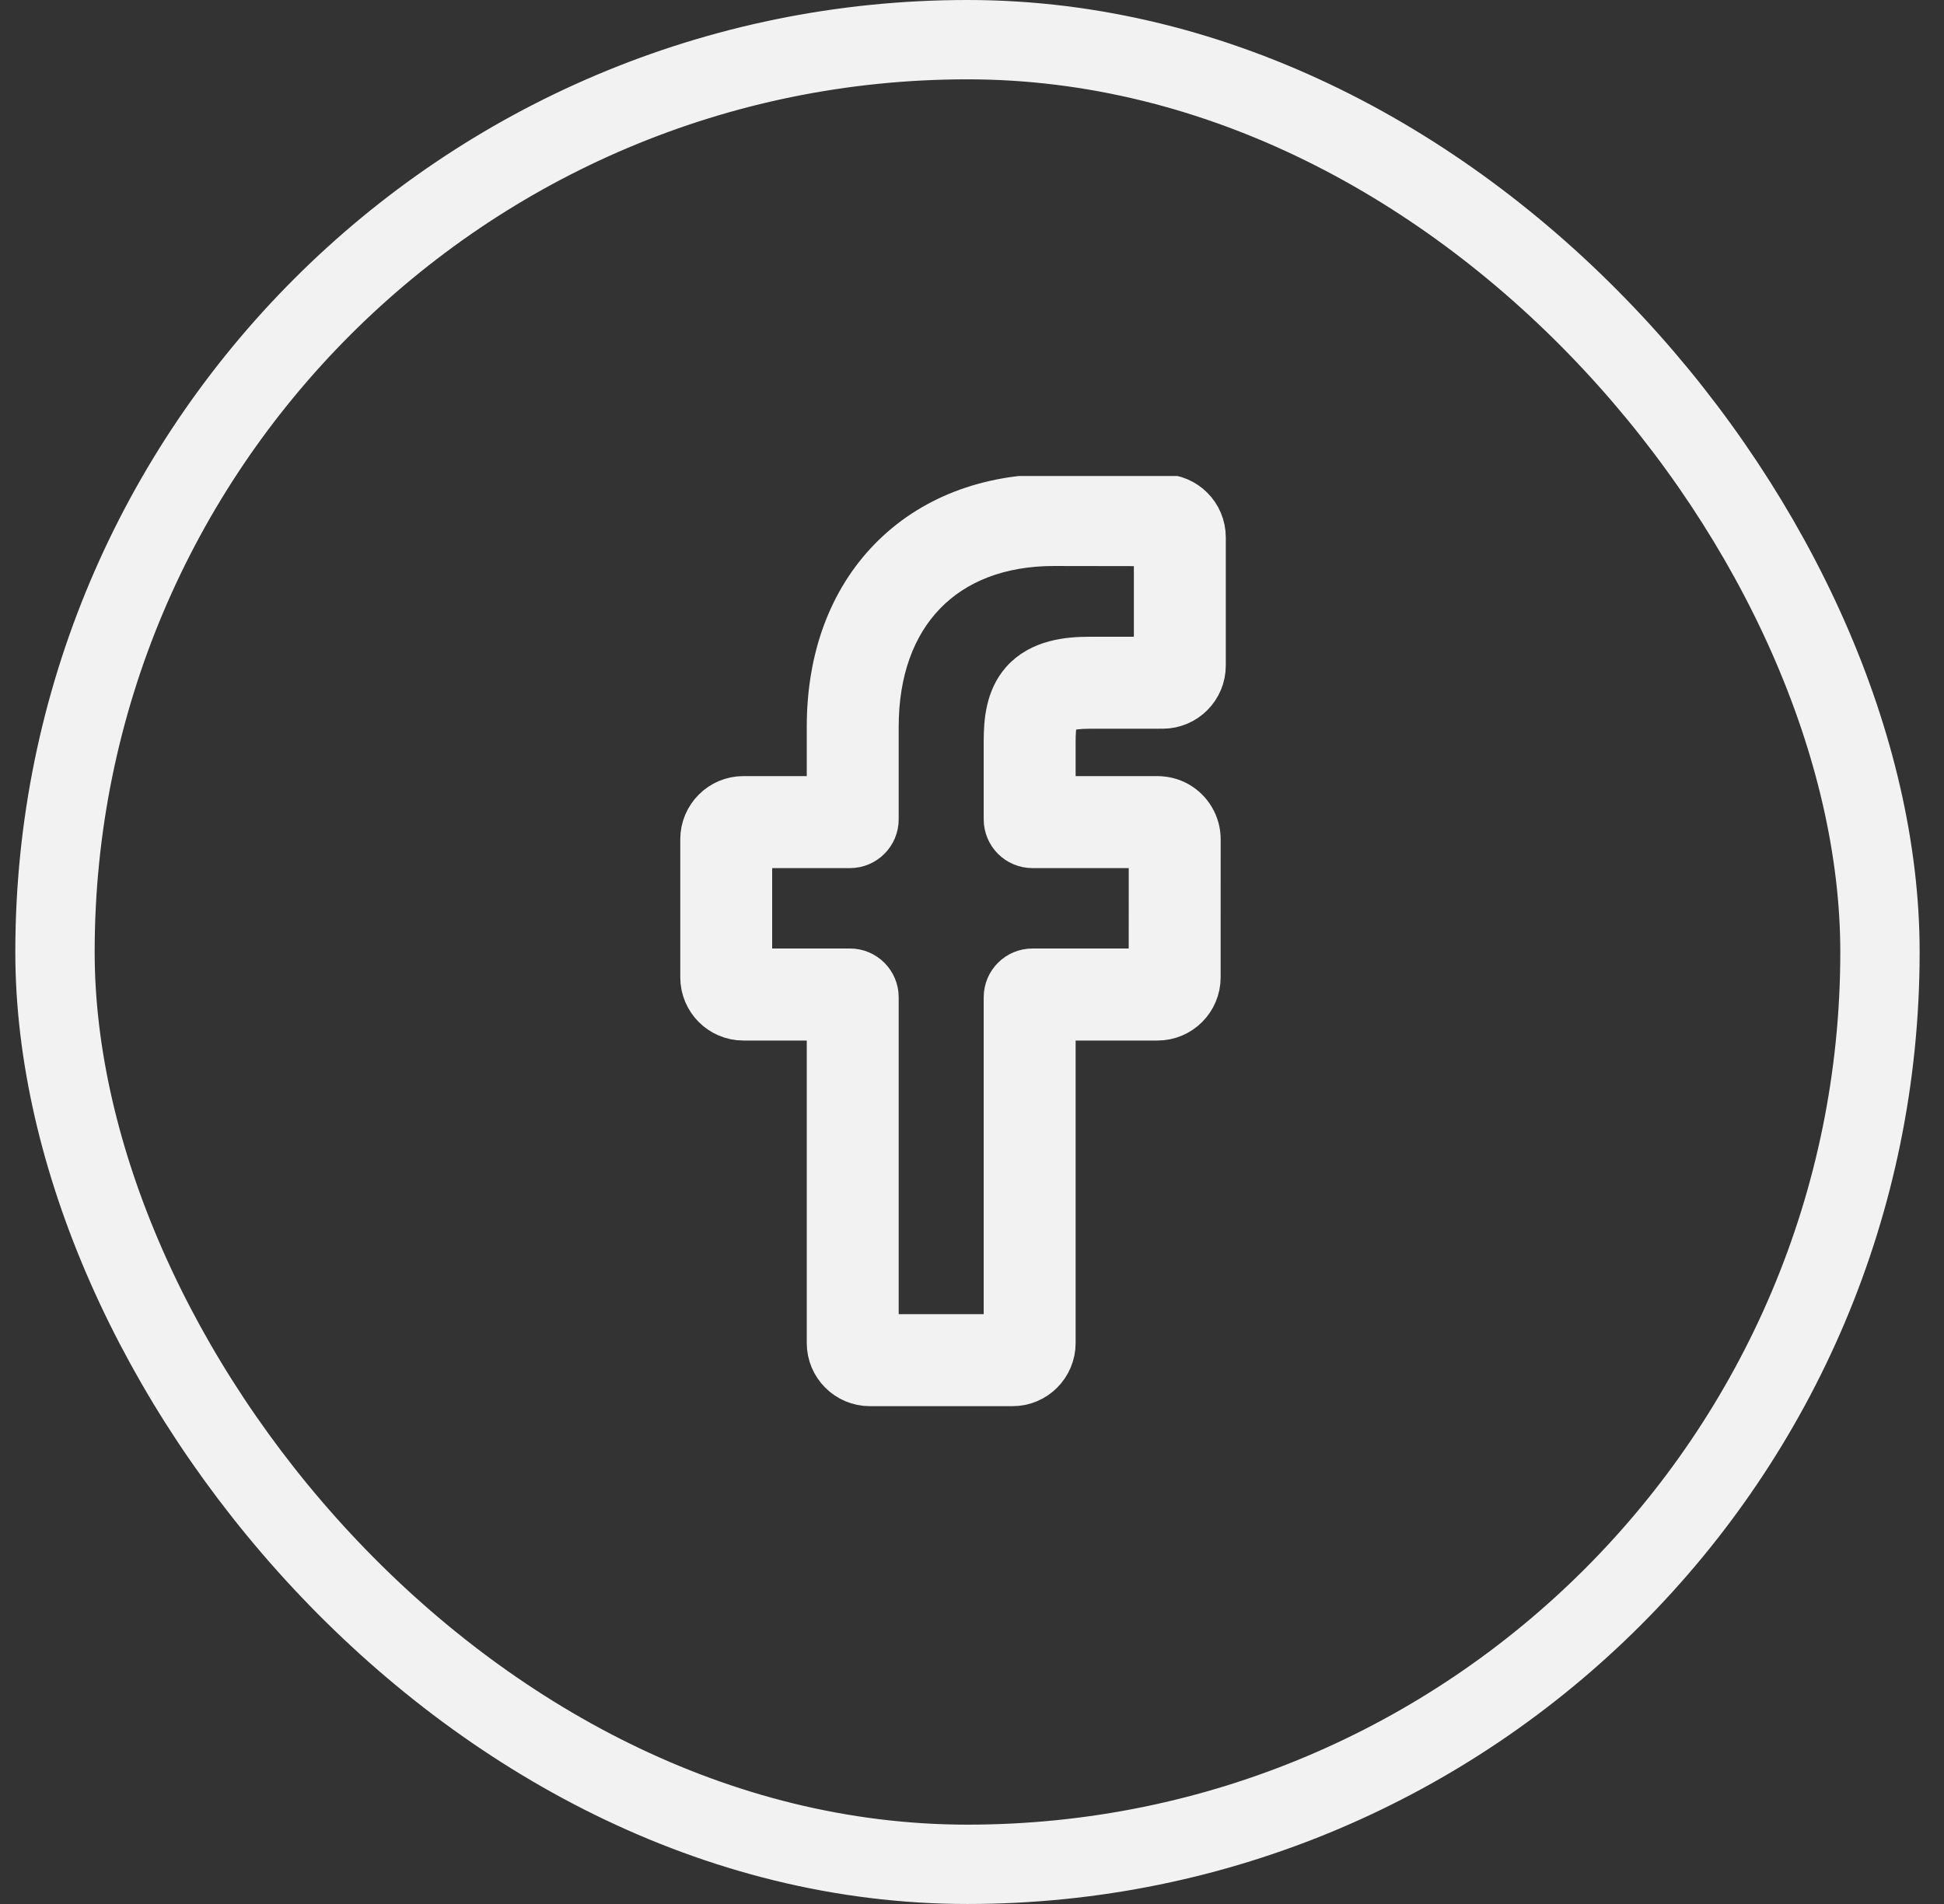
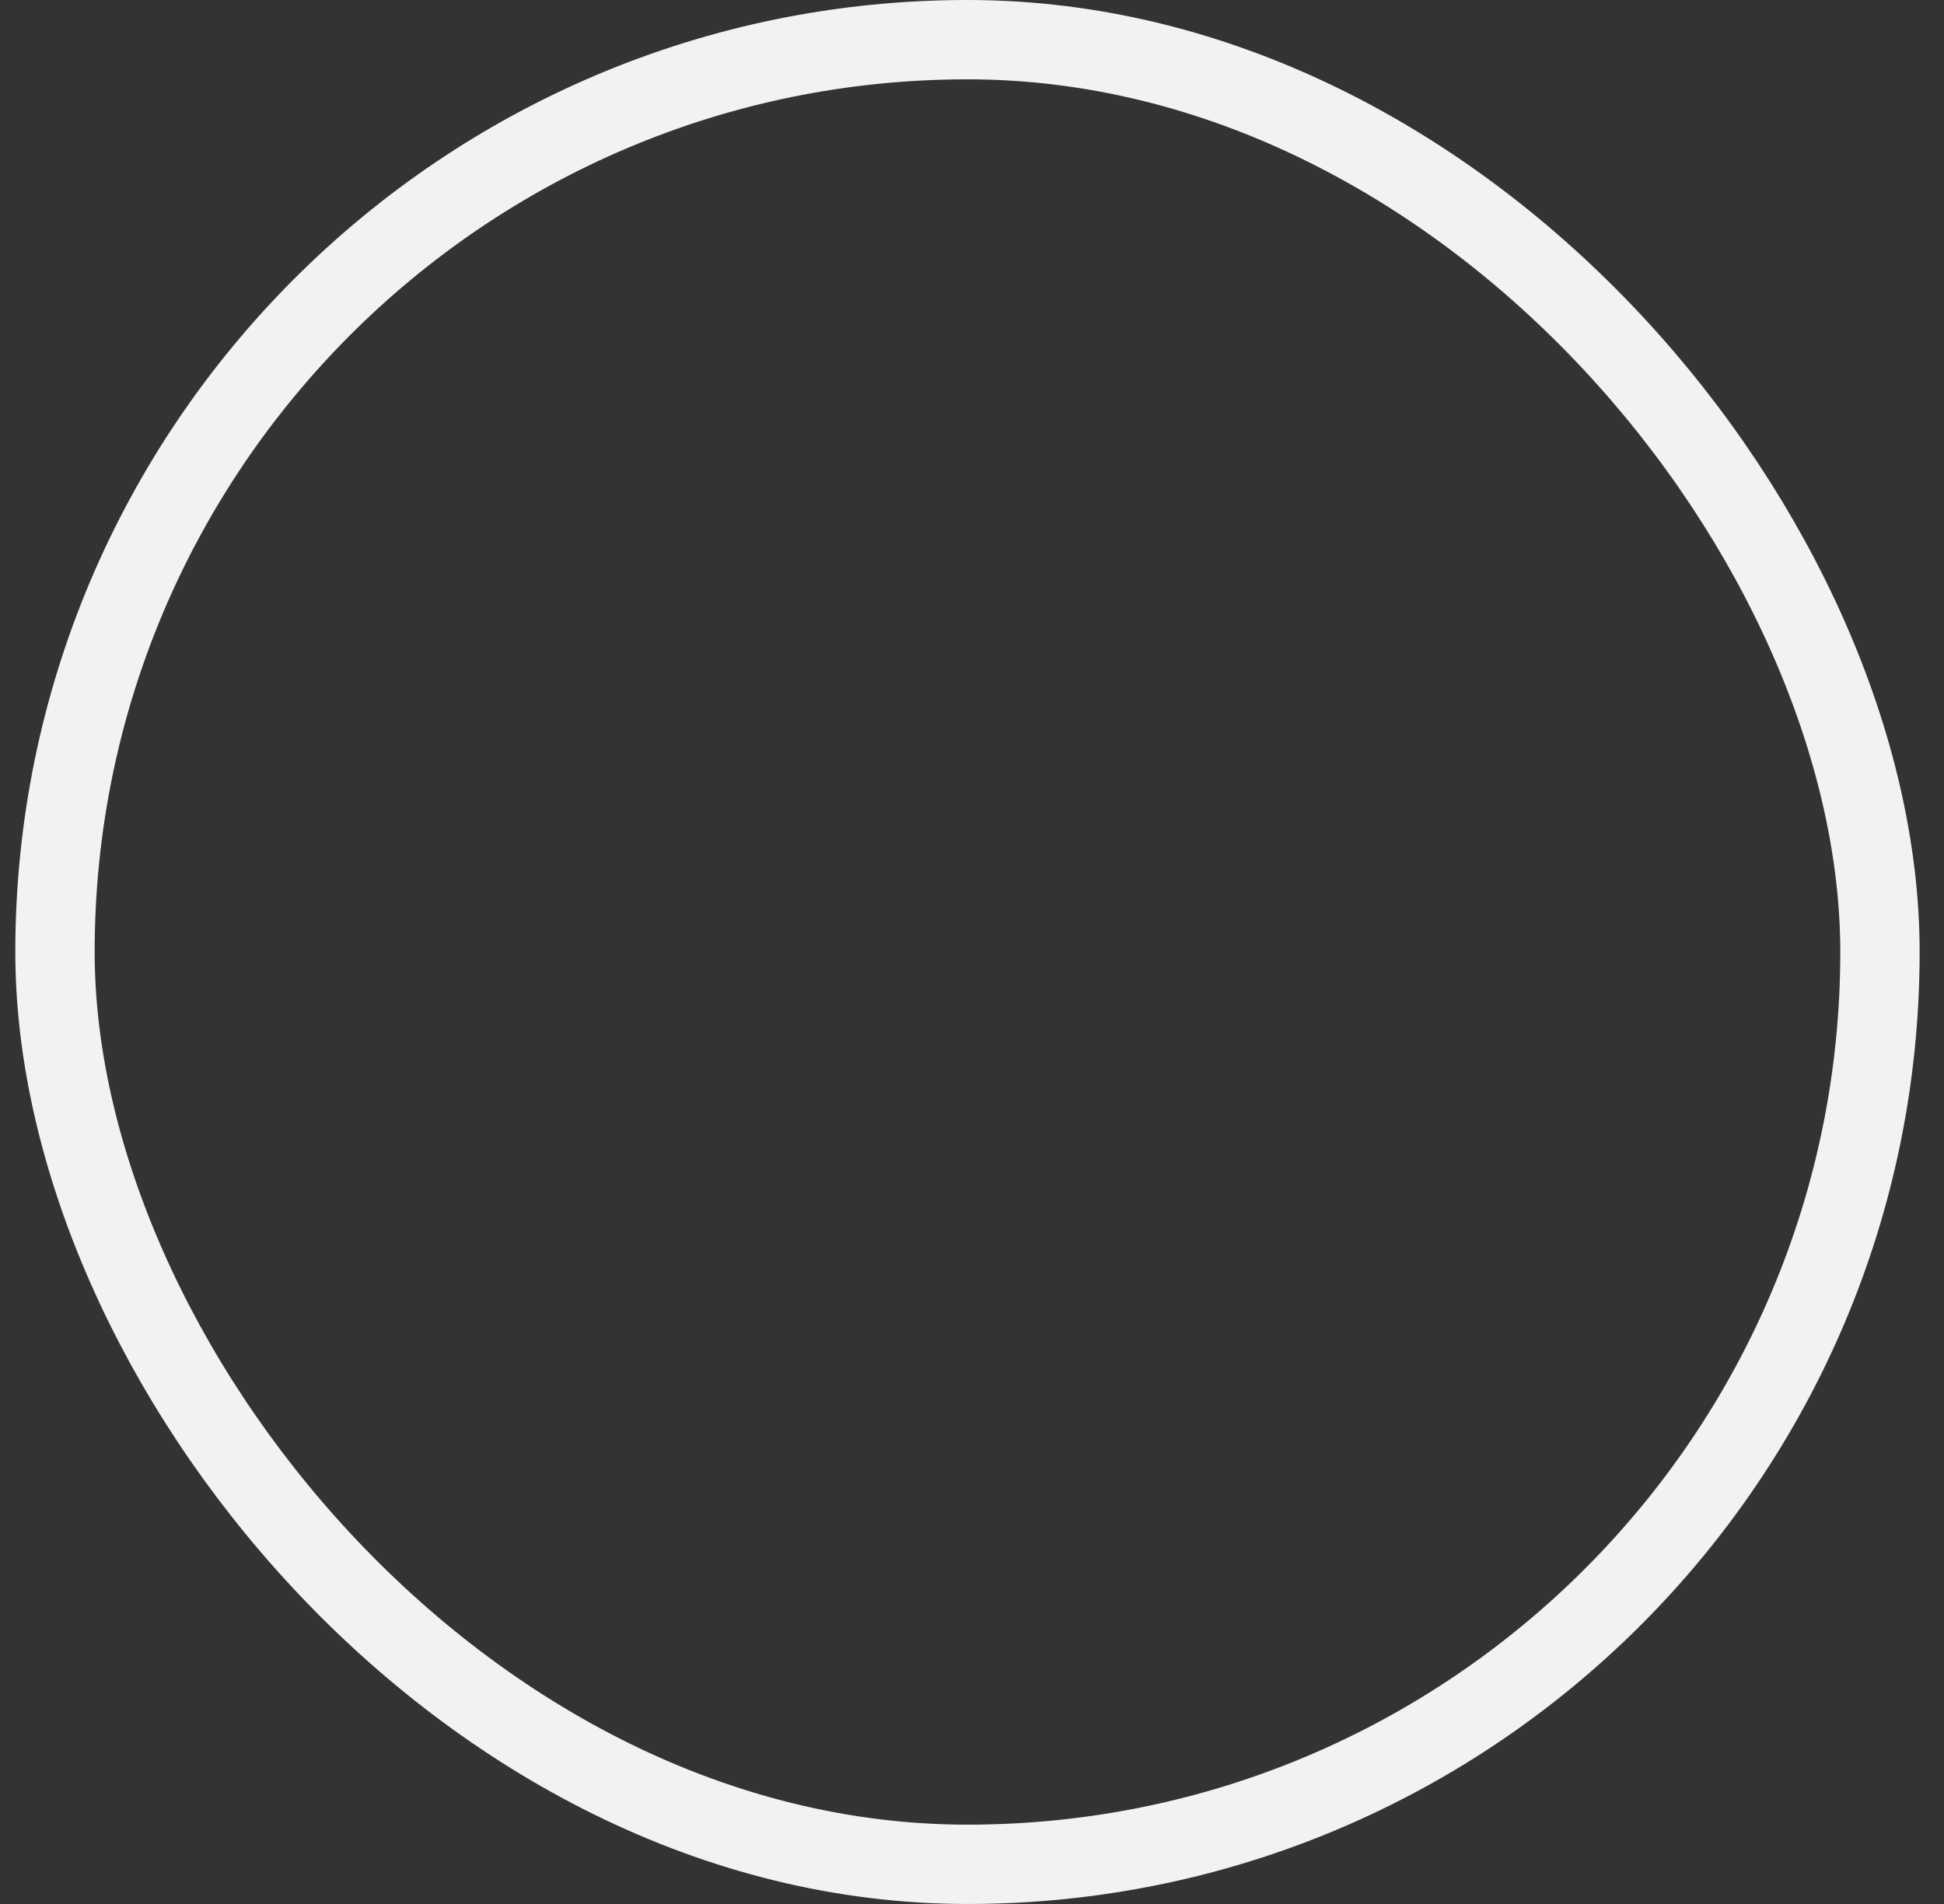
<svg xmlns="http://www.w3.org/2000/svg" width="49" height="48" viewBox="0 0 49 48" fill="none">
  <rect x="0" y="0" width="49" height="48" fill="#333333" stroke="none" />
  <g clip-path="url(#clip0_11882_5534)">
-     <path d="M25.522 34.95H21.925C21.324 34.95 20.835 34.461 20.835 33.859V25.732H18.736C18.135 25.732 17.647 25.242 17.647 24.64V21.158C17.647 20.556 18.135 20.066 18.736 20.066H20.835V18.322C20.835 16.593 21.377 15.122 22.402 14.068C23.433 13.01 24.872 12.45 26.565 12.45L29.309 12.455C29.909 12.456 30.397 12.945 30.397 13.546V16.779C30.397 17.381 29.908 17.871 29.307 17.871L27.46 17.872C26.897 17.872 26.753 17.985 26.723 18.019C26.672 18.077 26.612 18.239 26.612 18.688V20.066H29.169C29.361 20.066 29.547 20.114 29.708 20.203C30.053 20.397 30.268 20.763 30.268 21.158L30.267 24.64C30.267 25.242 29.778 25.732 29.177 25.732H26.612V33.859C26.612 34.461 26.123 34.95 25.522 34.95ZM22.152 33.631H25.295V25.141C25.295 24.739 25.621 24.412 26.022 24.412H28.95L28.951 21.385H26.022C25.621 21.385 25.295 21.058 25.295 20.657V18.688C25.295 18.173 25.347 17.587 25.735 17.146C26.205 16.614 26.944 16.553 27.46 16.553L29.08 16.552V13.773L26.564 13.769C23.843 13.769 22.152 15.514 22.152 18.322V20.657C22.152 21.058 21.826 21.385 21.425 21.385H18.963V24.412H21.425C21.826 24.412 22.152 24.739 22.152 25.141V33.631Z" fill="#F2F2F2" stroke="#F2F2F2" />
-   </g>
+     </g>
  <rect x="1.386" y="1" width="46" height="46" rx="23" stroke="#F2F2F2" stroke-width="2" />
  <defs>
    <clipPath id="clip0_11882_5534">
      <rect width="24" height="24" fill="white" transform="translate(12.386 12)" />
    </clipPath>
  </defs>
</svg>